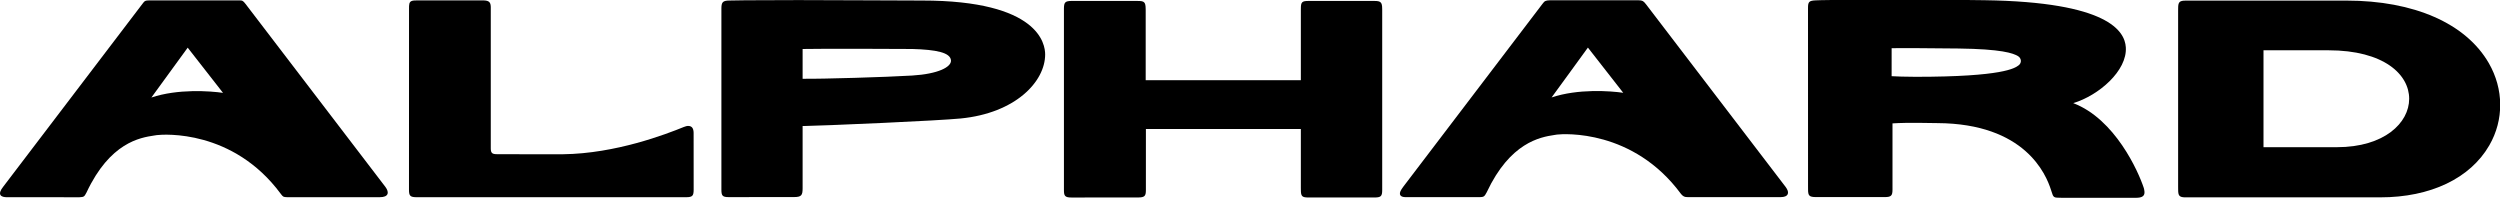
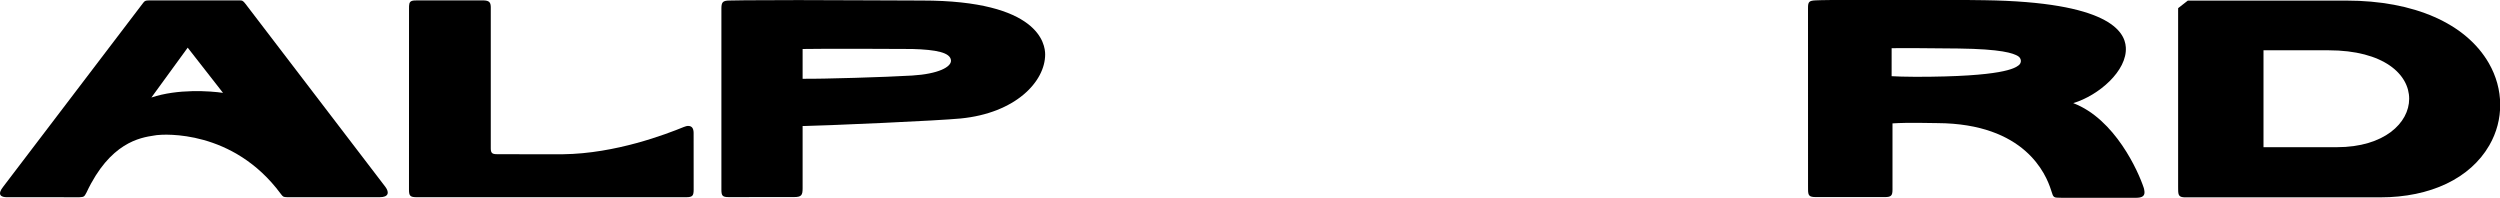
<svg xmlns="http://www.w3.org/2000/svg" xmlns:ns1="http://www.inkscape.org/namespaces/inkscape" xmlns:ns2="http://sodipodi.sourceforge.net/DTD/sodipodi-0.dtd" width="264.583mm" height="20.953mm" viewBox="0 0 264.583 20.953" version="1.1" id="svg1097" ns1:version="0.92.2 (5c3e80d, 2017-08-06)" ns2:docname="Alphard.svg">
  <defs id="defs1091">
    <clipPath clipPathUnits="userSpaceOnUse" id="clipPath220">
      <path d="M 0,0 H 1360 V 765 H 0 Z" id="path218" ns1:connector-curvature="0" />
    </clipPath>
  </defs>
  <ns2:namedview id="base" pagecolor="#ffffff" bordercolor="#666666" borderopacity="1.0" ns1:pageopacity="0.0" ns1:pageshadow="2" ns1:zoom="1" ns1:cx="558.77255" ns1:cy="49.274011" ns1:document-units="mm" ns1:current-layer="layer1" showgrid="false" fit-margin-top="0" fit-margin-left="0" fit-margin-right="0" fit-margin-bottom="0" ns1:window-width="1600" ns1:window-height="837" ns1:window-x="-8" ns1:window-y="-8" ns1:window-maximized="1" />
  <g ns1:label="Layer 1" ns1:groupmode="layer" id="layer1" transform="translate(-16.152,-178.865)">
    <g transform="matrix(0.579,0,0,-0.579,-9.322,501.094)" id="g214" style="fill:#000000">
      <g id="g216" clip-path="url(#clipPath220)" style="fill:#000000">
        <g id="g222" transform="translate(251.76,556.354)" style="fill:#000000">
-           <path d="m 0,0 -11.851,0.003 c -1.232,-0.01 -1.426,-0.253 -1.44,-1.377 v -33.187 c 0,-1.066 0.171,-1.367 1.381,-1.367 l 12.151,0.007 c 1.251,0 1.437,0.291 1.449,1.315 0,0 0.003,10.312 0.003,11.203 h 28.321 v -10.77 l 0.005,-0.338 c 0,-1.193 0.208,-1.412 1.377,-1.412 h 12.06 c 1.204,-0.005 1.428,0.233 1.428,1.378 v 32.87 l -0.005,0.25 c 0,1.194 -0.284,1.423 -1.378,1.423 0.004,0 -0.194,0.004 -0.194,0.004 L 31.675,0.003 31.389,-0.001 c -1.186,0 -1.37,-0.233 -1.37,-1.377 L 30.014,-1.665 V -14.486 H 1.653 v 12.828 l -0.006,0.254 c -0.012,1.203 -0.292,1.399 -1.368,1.399 z" style="fill:#000000;fill-opacity:1;fill-rule:nonzero;stroke:none" id="path224" ns1:connector-curvature="0" />
-         </g>
+           </g>
        <g id="g226" transform="translate(118.761,554.988)" style="fill:#000000">
          <path d="m 0,0 c 0.003,-0.173 -0.008,-33.134 -0.008,-33.134 0,-1.123 0.21,-1.38 1.444,-1.374 h 49.212 c 1.199,0 1.371,0.29 1.379,1.383 0,0 0.006,9.778 -0.008,10.404 -0.02,0.828 -0.326,1.155 -0.815,1.231 -0.365,0.05 -0.698,-0.072 -0.973,-0.18 -3.226,-1.317 -12.475,-4.875 -22.084,-4.985 -2.123,-0.023 -11.564,0.012 -12.141,0.014 -0.767,0.008 -1.063,0.188 -1.063,1.047 V 0.224 L 14.938,0.353 C 14.91,1.165 14.553,1.426 13.706,1.46 L 13.611,1.465 C 4.116,1.453 2.223,1.463 1.402,1.463 1.245,1.463 1.155,1.464 0.95,1.449 0.251,1.398 0.036,1.133 0.006,0.451 0.003,0.342 0,0.203 0,0" style="fill:#000000;fill-opacity:1;fill-rule:nonzero;stroke:none" id="path228" ns1:connector-curvature="0" />
        </g>
        <g id="g230" transform="translate(87.612,556.459)" style="fill:#000000">
          <path d="M 0,0 C 0.726,0 0.782,-0.043 1.259,-0.643 L 26.834,-34.102 C 27.6,-35.138 27.38,-35.985 25.8,-35.975 H 8.928 8.858 8.844 c -0.664,0.026 -0.717,0.063 -1.097,0.555 l -0.045,0.061 c -8.727,11.792 -21.361,10.884 -22.646,10.732 l -0.469,-0.072 c -2.608,-0.392 -8.099,-1.284 -12.381,-10.401 l -0.036,-0.069 c -0.373,-0.691 -0.425,-0.78 -1.25,-0.815 l -0.127,-10e-4 c 0,0 -12.804,0.004 -12.996,0.004 -1.365,-0.047 -1.925,0.534 -0.832,1.91 l 25.443,33.423 c 0.438,0.597 0.521,0.622 1.341,0.648 z m -9.307,-8.644 c -1.17,-1.638 -4.892,-6.708 -6.637,-9.113 4.852,1.62 10.716,1.196 13.091,0.852 -1.186,1.539 -5.796,7.405 -6.454,8.261" style="fill:#000000;fill-opacity:1;fill-rule:nonzero;stroke:none" id="path232" ns1:connector-curvature="0" />
        </g>
        <g id="g234" transform="translate(343.534,556.473)" style="fill:#000000">
-           <path d="m 0,0 c 0.647,0 0.875,-0.14 1.263,-0.646 l 0.094,-0.116 25.483,-33.34 c 0.136,-0.202 0.23,-0.314 0.347,-0.591 0.212,-0.508 0.205,-1.285 -1.263,-1.285 0,0 -16.695,0.003 -16.999,0.003 -0.54,0 -0.789,0.108 -1.172,0.546 l -0.054,0.07 c -8.723,11.792 -21.356,10.966 -22.643,10.815 l -0.472,-0.075 c -2.6,-0.392 -8.096,-1.363 -12.371,-10.476 l -0.042,-0.075 c -0.349,-0.657 -0.479,-0.809 -1.243,-0.813 l -13.606,0.004 c -0.817,0.01 -1.336,0.422 -0.68,1.439 0.134,0.205 0.21,0.285 0.326,0.47 l 25.44,33.422 c 0.394,0.538 0.574,0.623 1.341,0.648 z m -9.291,-8.642 c -1.169,-1.639 -4.89,-6.71 -6.636,-9.115 4.851,1.62 10.715,1.196 13.093,0.85 -1.189,1.541 -5.796,7.407 -6.457,8.265" style="fill:#000000;fill-opacity:1;fill-rule:nonzero;stroke:none" id="path236" ns1:connector-curvature="0" />
-         </g>
+           </g>
        <g id="g238" transform="translate(472.897,556.418)" style="fill:#000000">
-           <path d="m 0,0 c 12.343,0 21.826,-4.165 26.017,-11.428 2.744,-4.757 2.783,-10.371 0.1,-15.021 -3.491,-6.048 -10.757,-9.514 -19.932,-9.514 H -28.69 l -0.714,-0.003 c -1.146,0 -1.36,0.295 -1.36,1.399 l -0.006,0.623 v 32.099 l 0.006,0.465 c 0,1.123 0.249,1.379 1.413,1.378 L -28.997,0 Z m -15.165,-26.796 h 13.411 c 8.677,0 13.217,4.452 13.217,8.85 0,4.413 -4.57,8.864 -14.785,8.864 0,0 -10.952,0.007 -11.843,0.007 z" style="fill:#000000;fill-opacity:1;fill-rule:nonzero;stroke:none" id="path240" ns1:connector-curvature="0" />
+           <path d="m 0,0 c 12.343,0 21.826,-4.165 26.017,-11.428 2.744,-4.757 2.783,-10.371 0.1,-15.021 -3.491,-6.048 -10.757,-9.514 -19.932,-9.514 H -28.69 l -0.714,-0.003 c -1.146,0 -1.36,0.295 -1.36,1.399 l -0.006,0.623 v 32.099 l 0.006,0.465 L -28.997,0 Z m -15.165,-26.796 h 13.411 c 8.677,0 13.217,4.452 13.217,8.85 0,4.413 -4.57,8.864 -14.785,8.864 0,0 -10.952,0.007 -11.843,0.007 z" style="fill:#000000;fill-opacity:1;fill-rule:nonzero;stroke:none" id="path240" ns1:connector-curvature="0" />
        </g>
        <g id="g242" transform="translate(389.848,556.561)" style="fill:#000000">
          <path d="m 0,0 c 6.476,0 9.276,0.039 16.909,-0.073 22.595,-0.332 25.612,-5.658 25.809,-8.595 0.289,-4.301 -4.965,-8.82 -9.612,-10.217 7.647,-2.905 11.919,-12.509 12.903,-15.523 0.04,-0.166 0.087,-0.337 0.112,-0.583 0.056,-0.553 -0.062,-1.118 -1.233,-1.188 l -0.264,-0.006 H 30.998 l -0.355,0.006 c -1.053,0 -1.192,0.057 -1.489,1.092 l -0.107,0.326 c -0.91,2.857 -4.731,12.139 -20.774,12.225 -1.336,0.007 -5.277,0.136 -8.203,-0.051 v -11.388 l 10e-4,-0.719 c 0,-1.087 -0.231,-1.366 -1.418,-1.366 h -0.752 -11.268 l -0.609,0.002 c -1.116,0.024 -1.387,0.204 -1.387,1.358 l -0.004,0.692 -0.006,32.53 c 0,1.108 0.196,1.326 1.411,1.379 C -12.839,-0.054 -11.632,0 0,0 m -0.087,-8.848 c -0.002,-0.758 -0.002,-4.419 -0.002,-5.113 0.52,-0.046 2.759,-0.113 4.373,-0.113 16.04,0 18.159,1.589 18.84,2.098 0.618,0.462 0.511,1.317 -0.115,1.686 -0.906,0.535 -2.952,1.287 -10.927,1.39 -4.751,0.064 -11.471,0.094 -12.169,0.052" style="fill:#000000;fill-opacity:1;fill-rule:nonzero;stroke:none" id="path244" ns1:connector-curvature="0" />
        </g>
        <g id="g246" transform="translate(189.941,556.512)" style="fill:#000000">
          <path d="m 0,0 c 6.744,0 17.972,-0.082 22.589,-0.082 21.463,0 22.506,-8.016 22.506,-9.856 0,-4.95 -5.396,-10.721 -15.453,-11.705 -4.094,-0.402 -23.719,-1.275 -28.88,-1.377 V -34.4 c 0,-1.285 -0.223,-1.606 -1.585,-1.606 -0.319,-0.005 -11.486,-0.013 -11.94,-0.01 -1.124,0 -1.32,0.264 -1.32,1.356 v 33.202 c 0.022,1.058 0.249,1.357 1.425,1.376 C -11.691,-0.066 -9.879,0 0,0 m 0.762,-8.94 v -5.443 c 3.599,-0.046 15.196,0.3 20.004,0.588 4.806,0.289 7.188,1.57 7.115,2.755 -0.09,1.461 -2.719,1.978 -7.062,2.1 -1.018,0.029 -17.642,0.07 -20.057,0" style="fill:#000000;fill-opacity:1;fill-rule:nonzero;stroke:none" id="path248" ns1:connector-curvature="0" />
        </g>
      </g>
    </g>
  </g>
</svg>